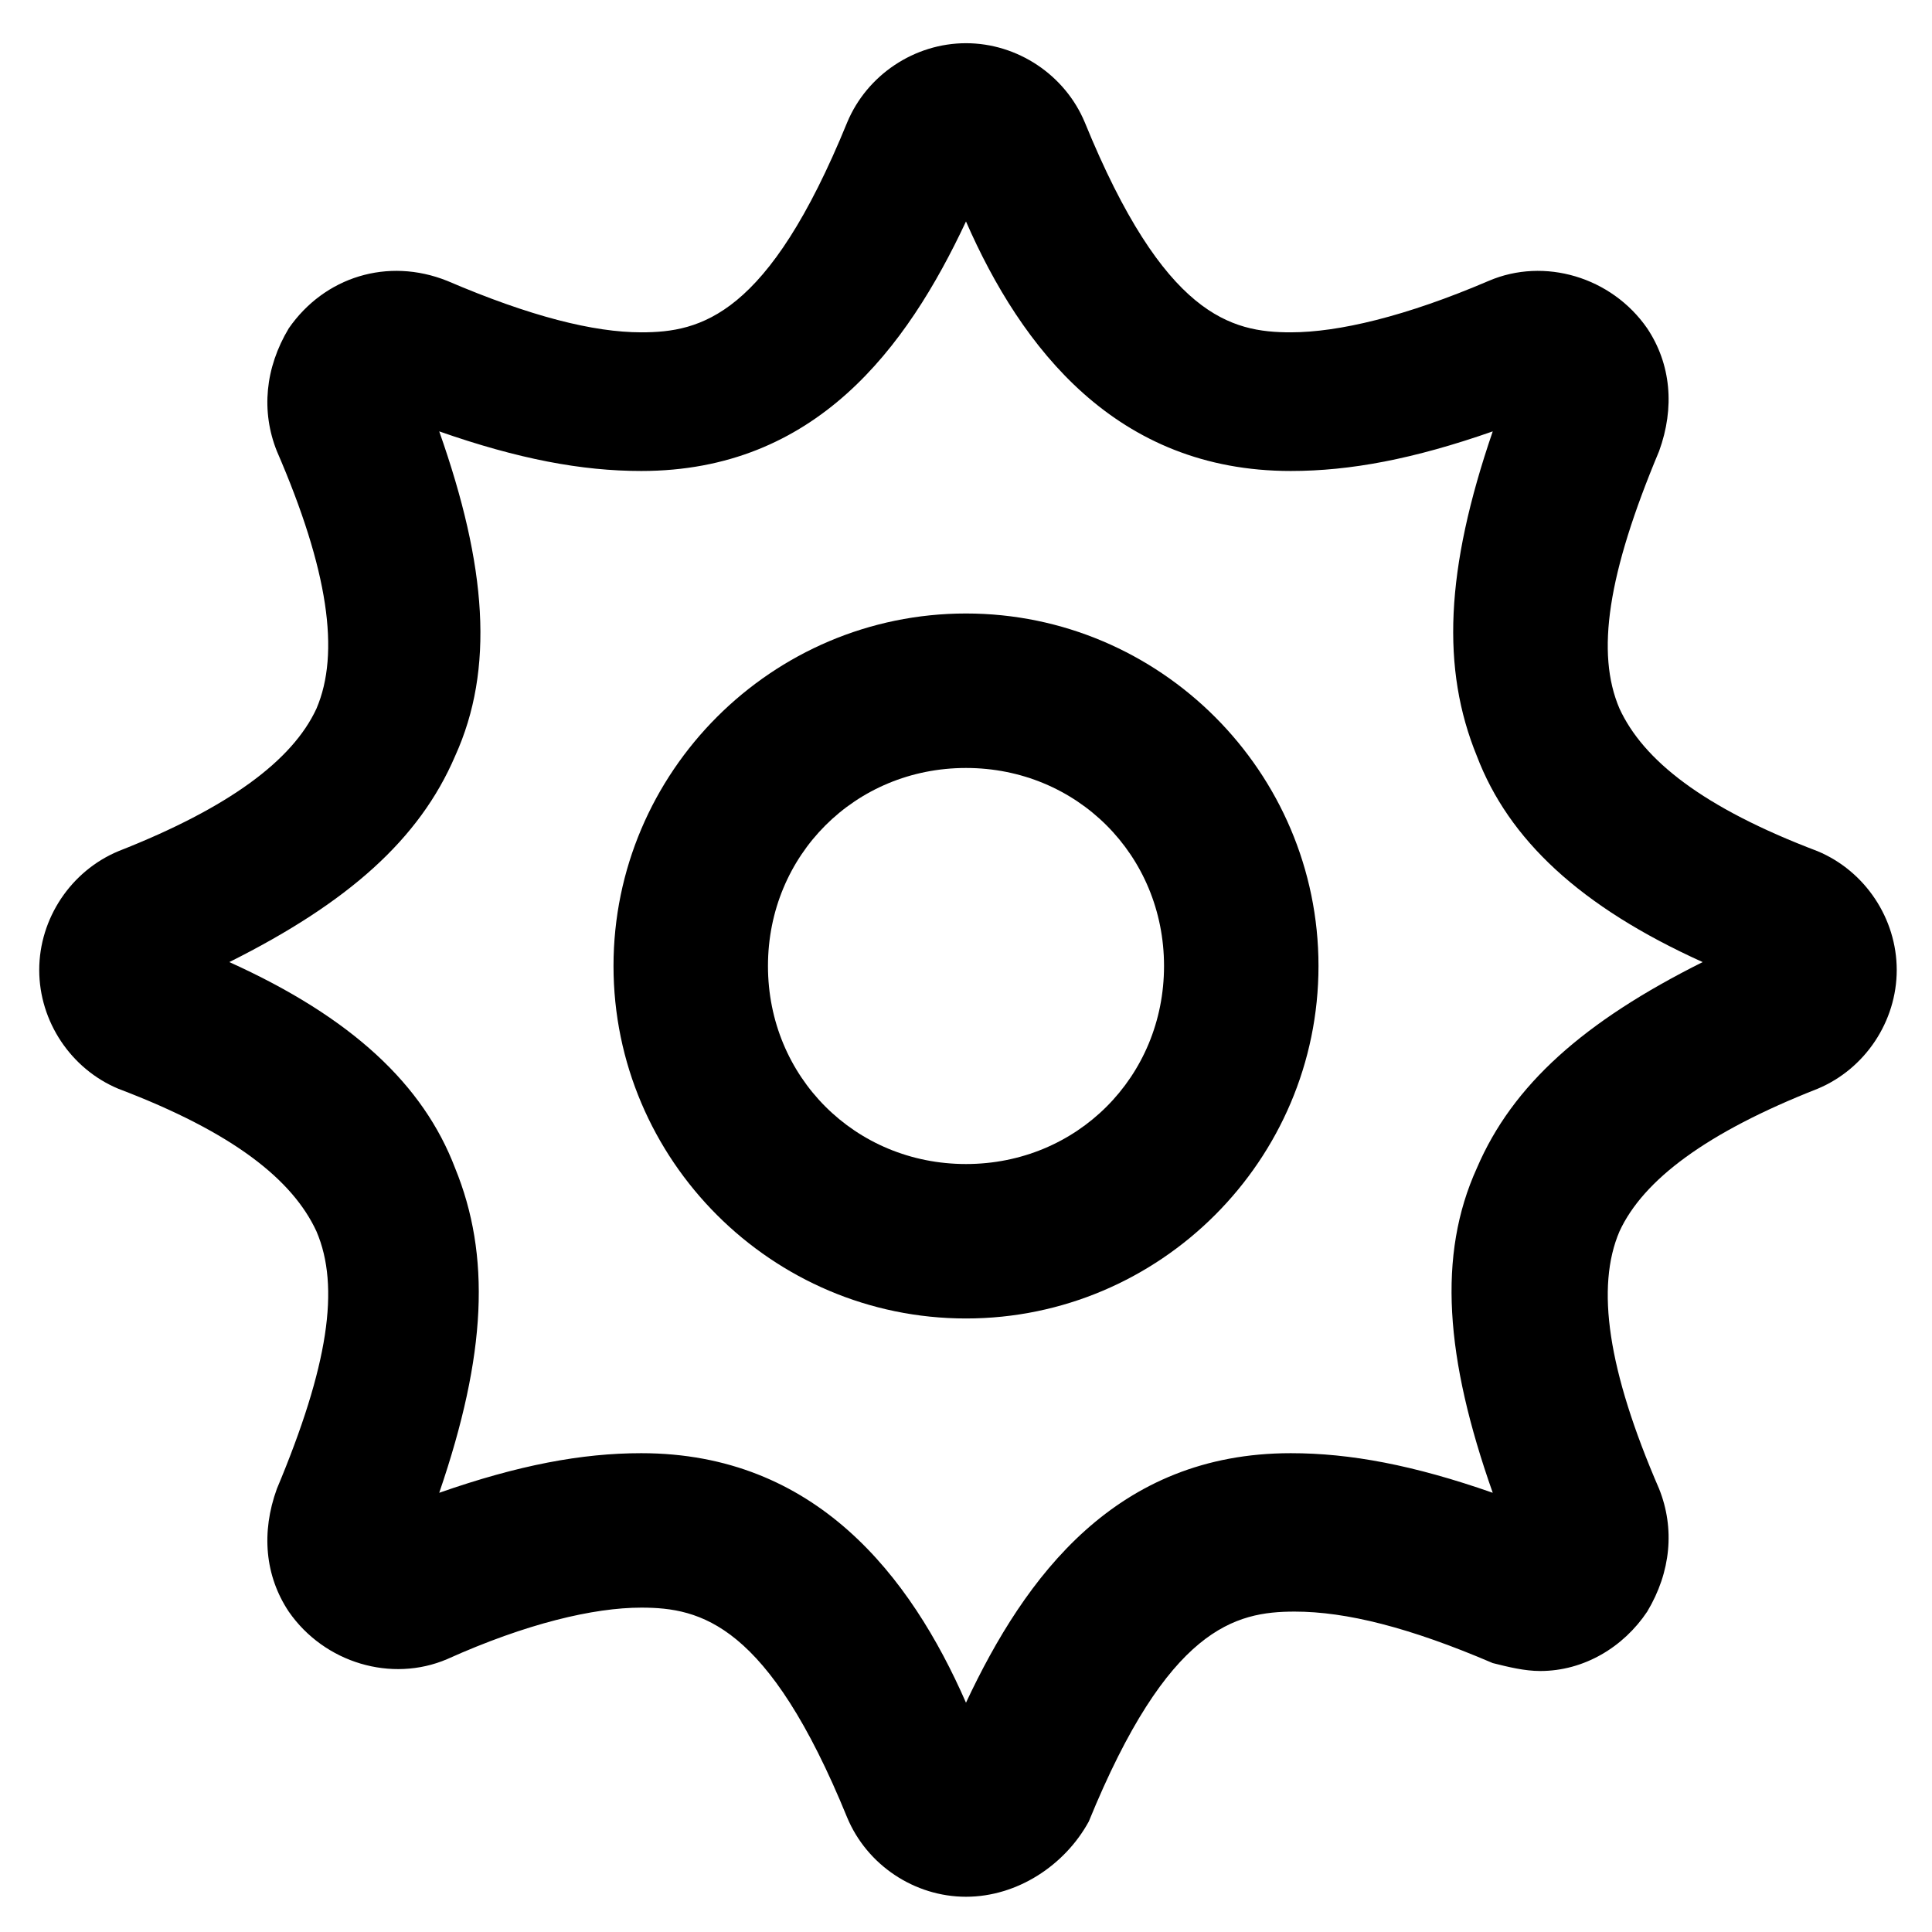
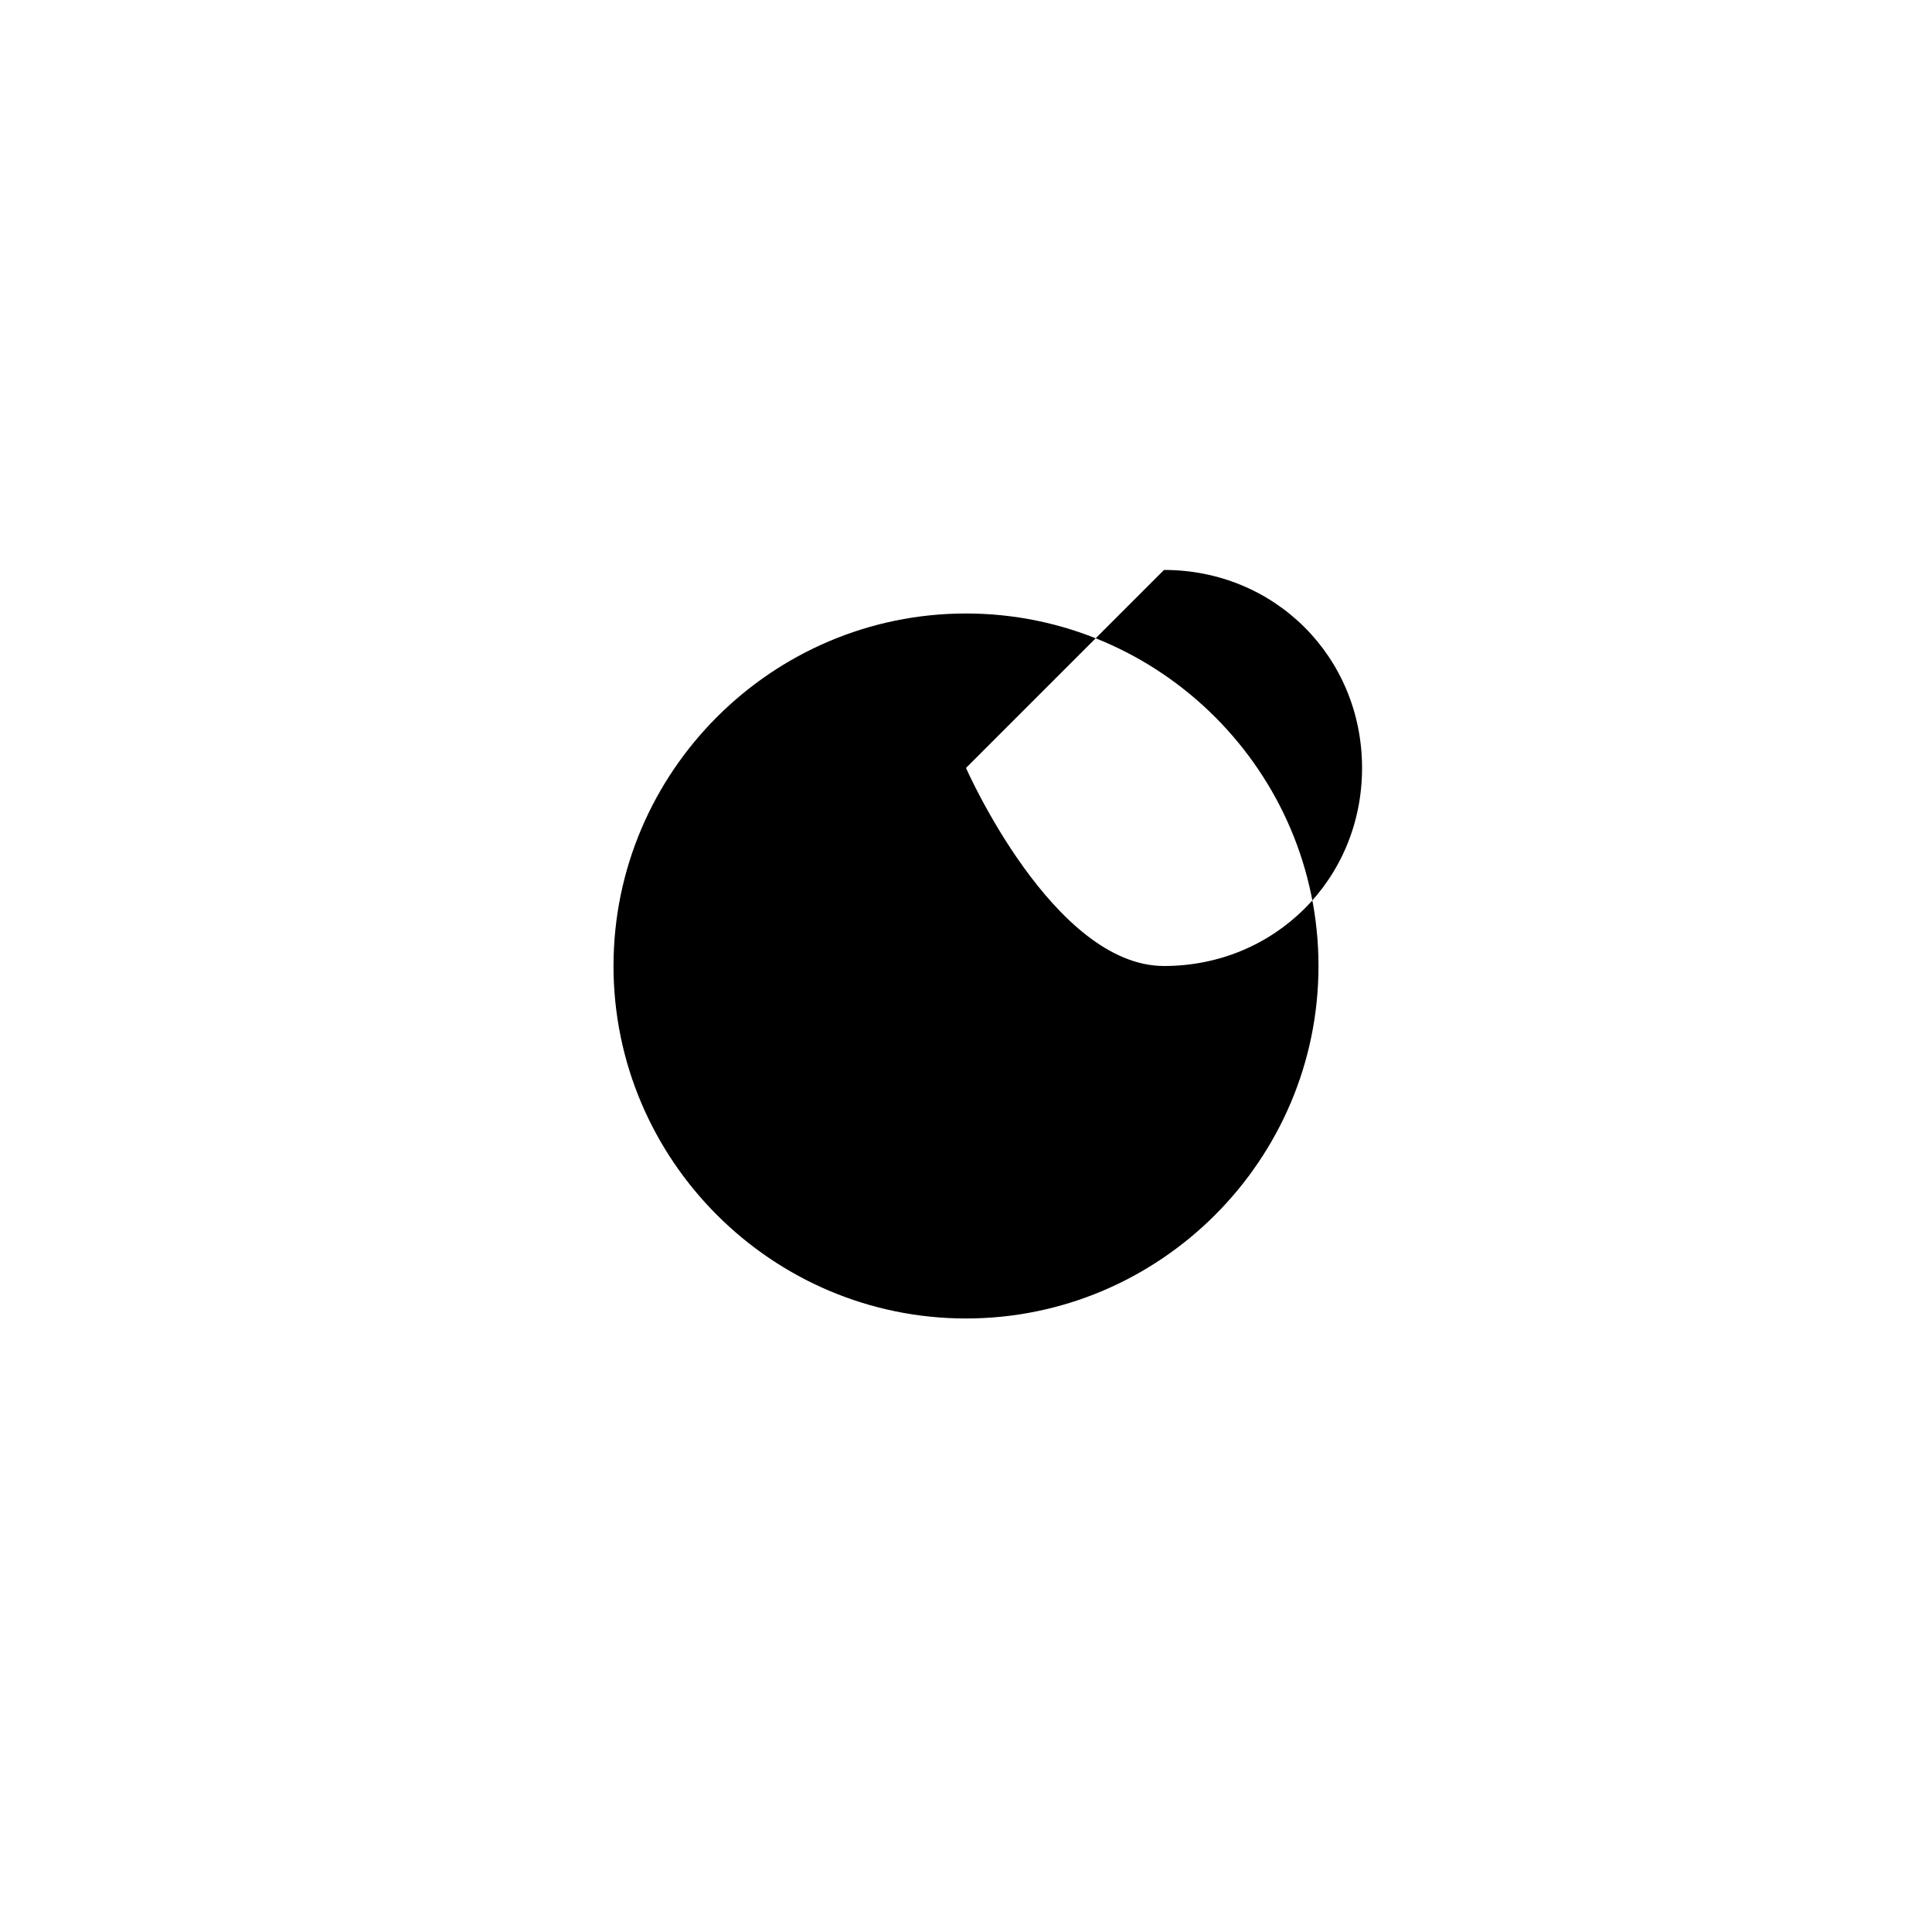
<svg xmlns="http://www.w3.org/2000/svg" fill="#000000" width="800px" height="800px" version="1.1" viewBox="144 144 512 512">
  <g>
-     <path d="m400 646.66c-13.645 0-26.238-8.398-31.488-20.992-20.992-51.43-38.836-55.629-54.578-55.629-12.594 0-30.438 4.199-51.43 13.645-14.695 6.297-32.539 1.051-41.984-12.594-6.297-9.445-7.348-20.992-3.148-32.539 13.645-32.539 16.793-53.531 10.496-68.223-6.297-13.645-22.043-26.238-52.48-37.785-12.594-5.246-20.992-17.844-20.992-31.488s8.398-26.238 20.992-31.488c29.391-11.547 46.184-24.141 52.48-37.785 6.297-14.695 3.148-36.734-10.496-68.223-4.199-10.496-3.148-22.043 3.148-32.539 9.445-13.645 26.238-18.895 41.984-12.594 22.043 9.445 38.836 13.645 51.43 13.645 15.742 0 33.586-4.199 54.578-55.629 5.246-12.594 17.844-20.992 31.488-20.992s26.238 8.398 31.488 20.992c20.992 51.43 38.836 55.629 54.578 55.629 12.594 0 30.438-4.199 52.48-13.645 14.695-6.297 32.539-1.051 41.984 12.594 6.297 9.445 7.348 20.992 3.148 32.539-13.645 32.539-16.793 53.531-10.496 68.223 6.297 13.645 22.043 26.238 52.48 37.785 12.594 5.246 20.992 17.844 20.992 31.488s-8.398 26.238-20.992 31.488c-29.391 11.547-46.184 24.141-52.48 37.785-6.297 14.695-3.148 36.734 10.496 68.223 4.199 10.496 3.148 22.043-3.148 32.539-6.297 9.445-16.793 15.742-28.34 15.742-4.199 0-8.398-1.051-12.594-2.098-22.043-9.445-38.836-13.645-52.48-13.645-15.742 0-33.586 4.199-54.578 55.629-6.301 11.543-18.895 19.941-32.539 19.941zm-86.07-117.55c46.184 0 71.371 32.539 86.066 66.125 15.742-33.586 39.887-66.125 86.066-66.125 15.742 0 32.539 3.148 53.531 10.496-12.594-35.688-14.695-62.977-4.199-86.066 9.445-22.043 28.34-38.836 59.828-54.578-32.539-14.695-51.43-32.539-59.828-54.578-9.445-23.09-8.398-49.332 4.199-86.066-20.992 7.348-37.785 10.496-53.531 10.496-46.184 0-71.371-32.539-86.066-66.125-15.742 33.586-39.887 66.125-86.066 66.125-15.742 0-32.539-3.148-53.531-10.496 12.594 35.688 14.695 62.977 4.199 86.066-9.445 22.043-28.34 38.836-59.828 54.578 32.539 14.695 51.43 32.539 59.828 54.578 9.445 23.09 8.398 49.332-4.199 86.066 20.996-7.348 37.789-10.496 53.531-10.496z" />
-     <path d="m400 493.41c-51.43 0-93.414-41.984-93.414-93.414s41.984-93.414 93.414-93.414 93.414 41.984 93.414 93.414-41.984 93.414-93.414 93.414zm0-145.89c-29.391 0-52.48 23.09-52.48 52.48s23.09 52.48 52.48 52.48 52.48-23.09 52.48-52.48-23.094-52.48-52.48-52.48z" />
+     <path d="m400 493.41c-51.43 0-93.414-41.984-93.414-93.414s41.984-93.414 93.414-93.414 93.414 41.984 93.414 93.414-41.984 93.414-93.414 93.414zm0-145.89s23.09 52.48 52.48 52.48 52.48-23.09 52.48-52.48-23.094-52.48-52.48-52.48z" />
  </g>
</svg>